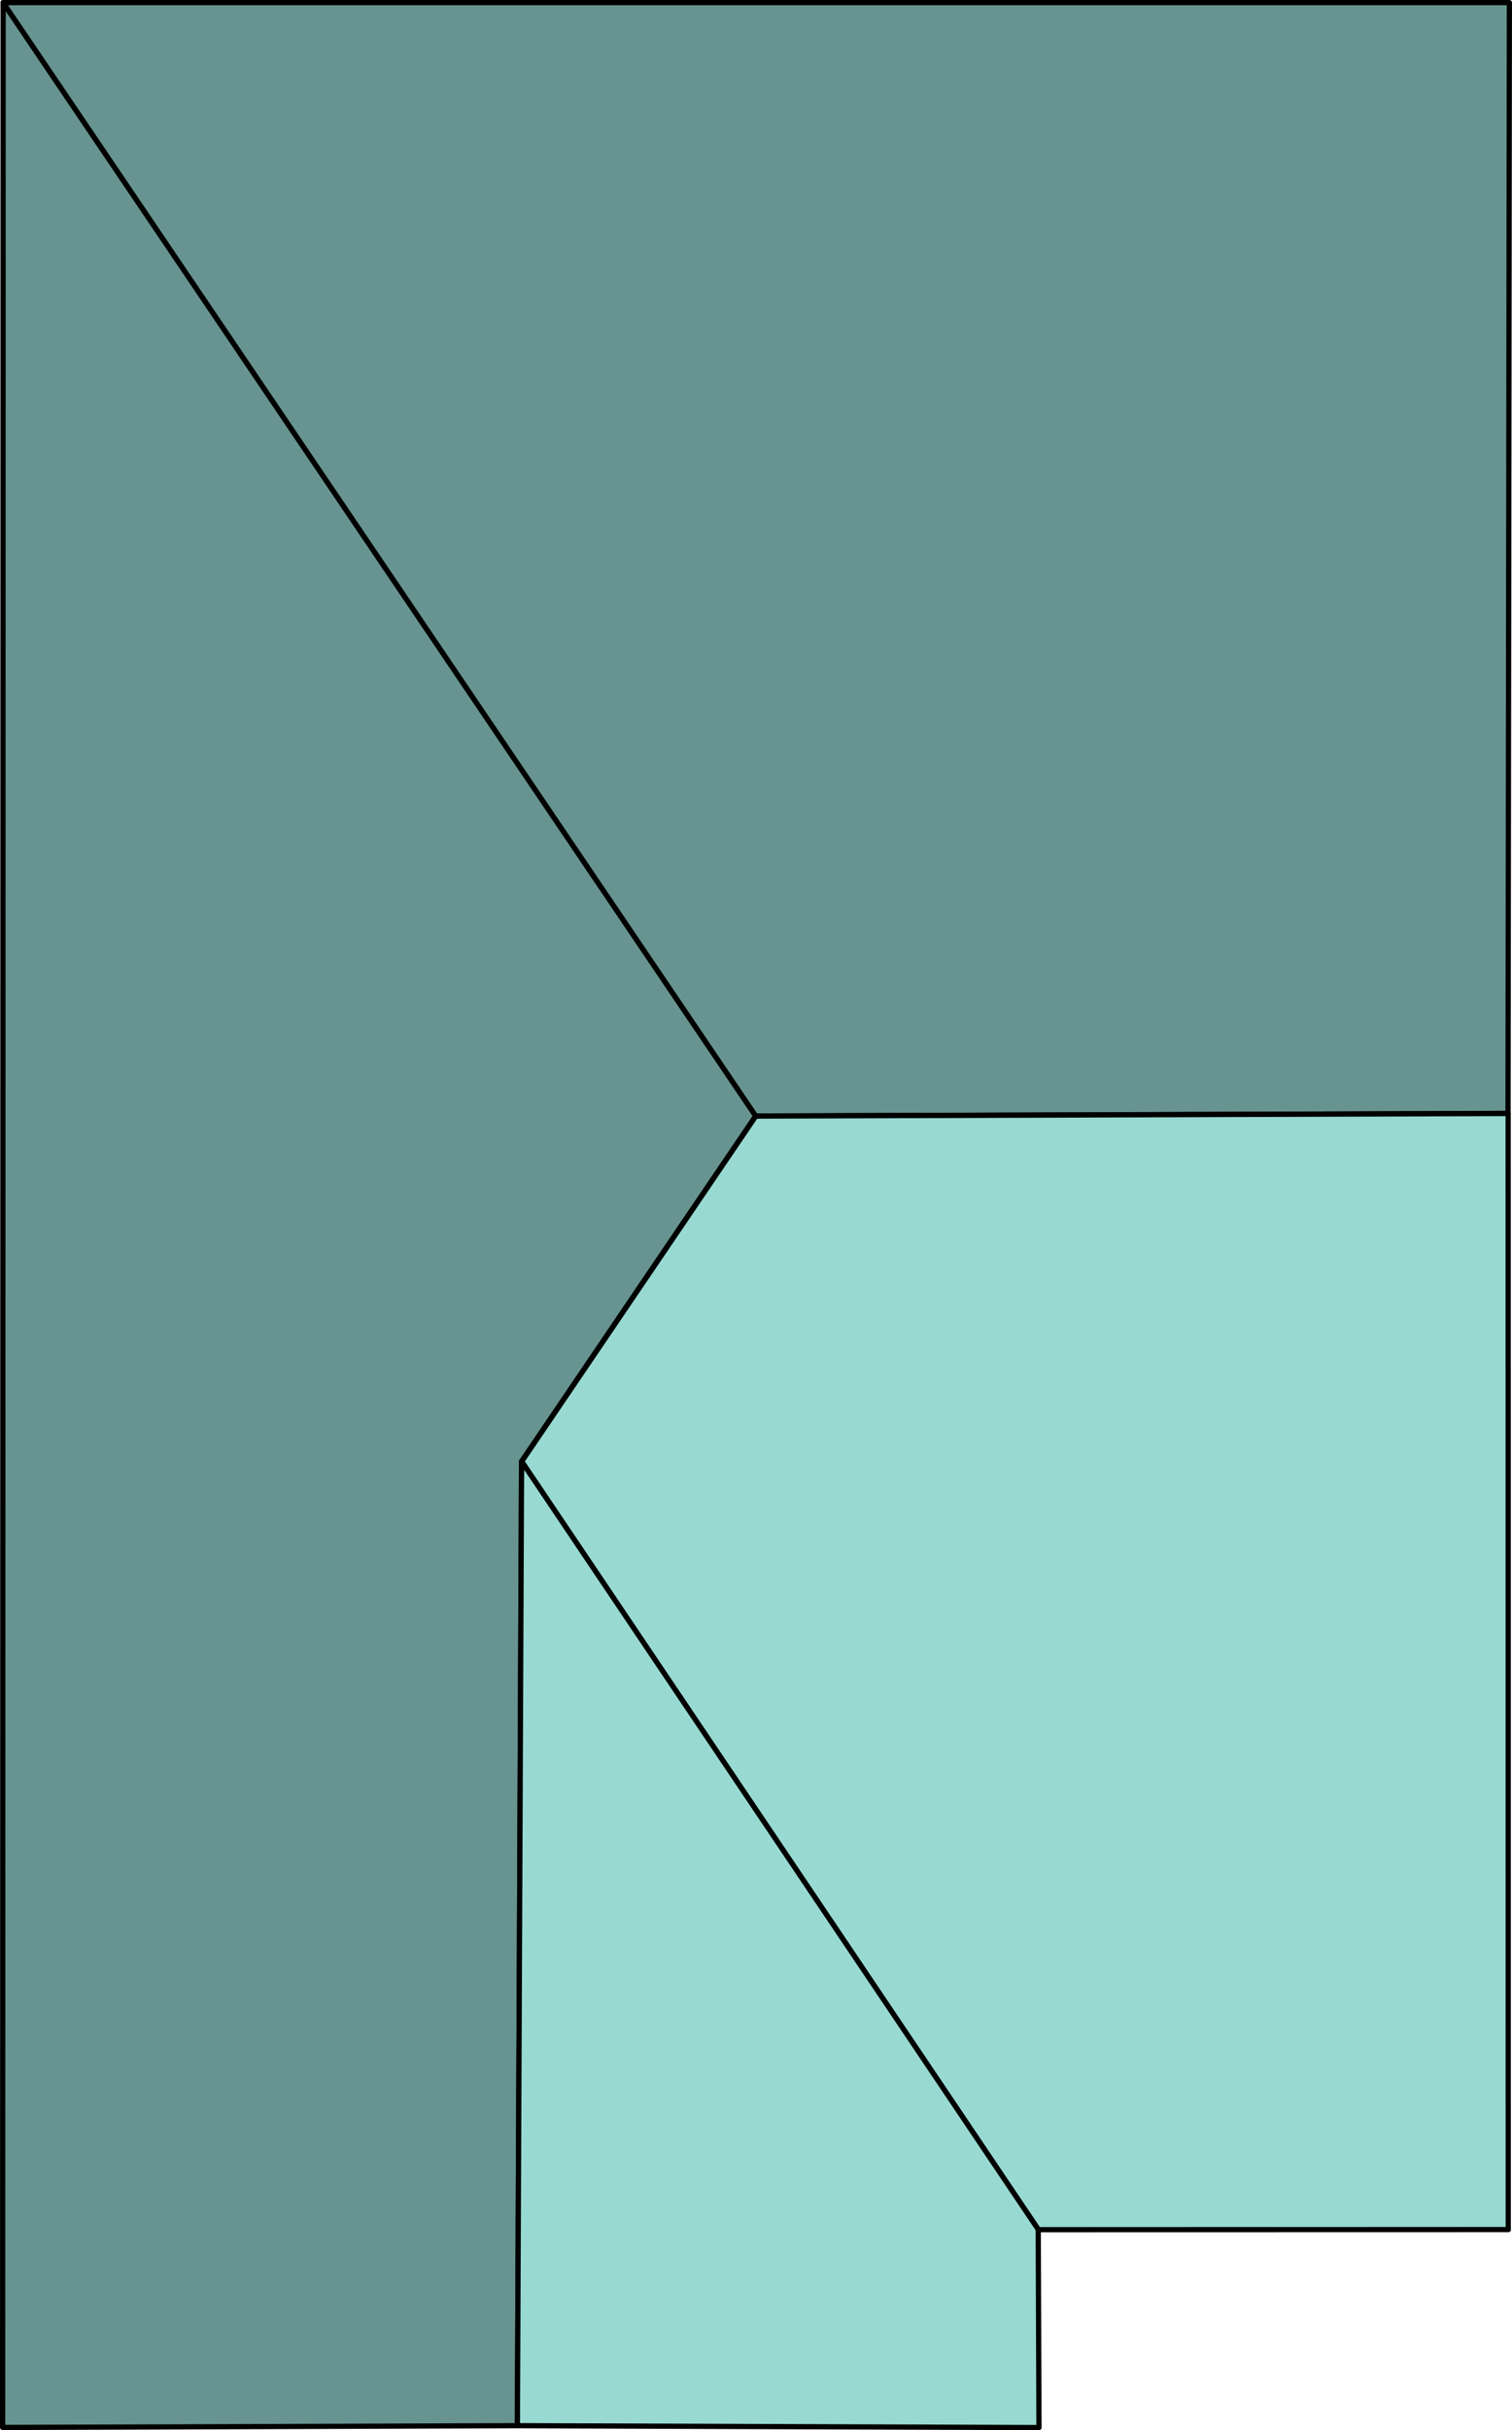
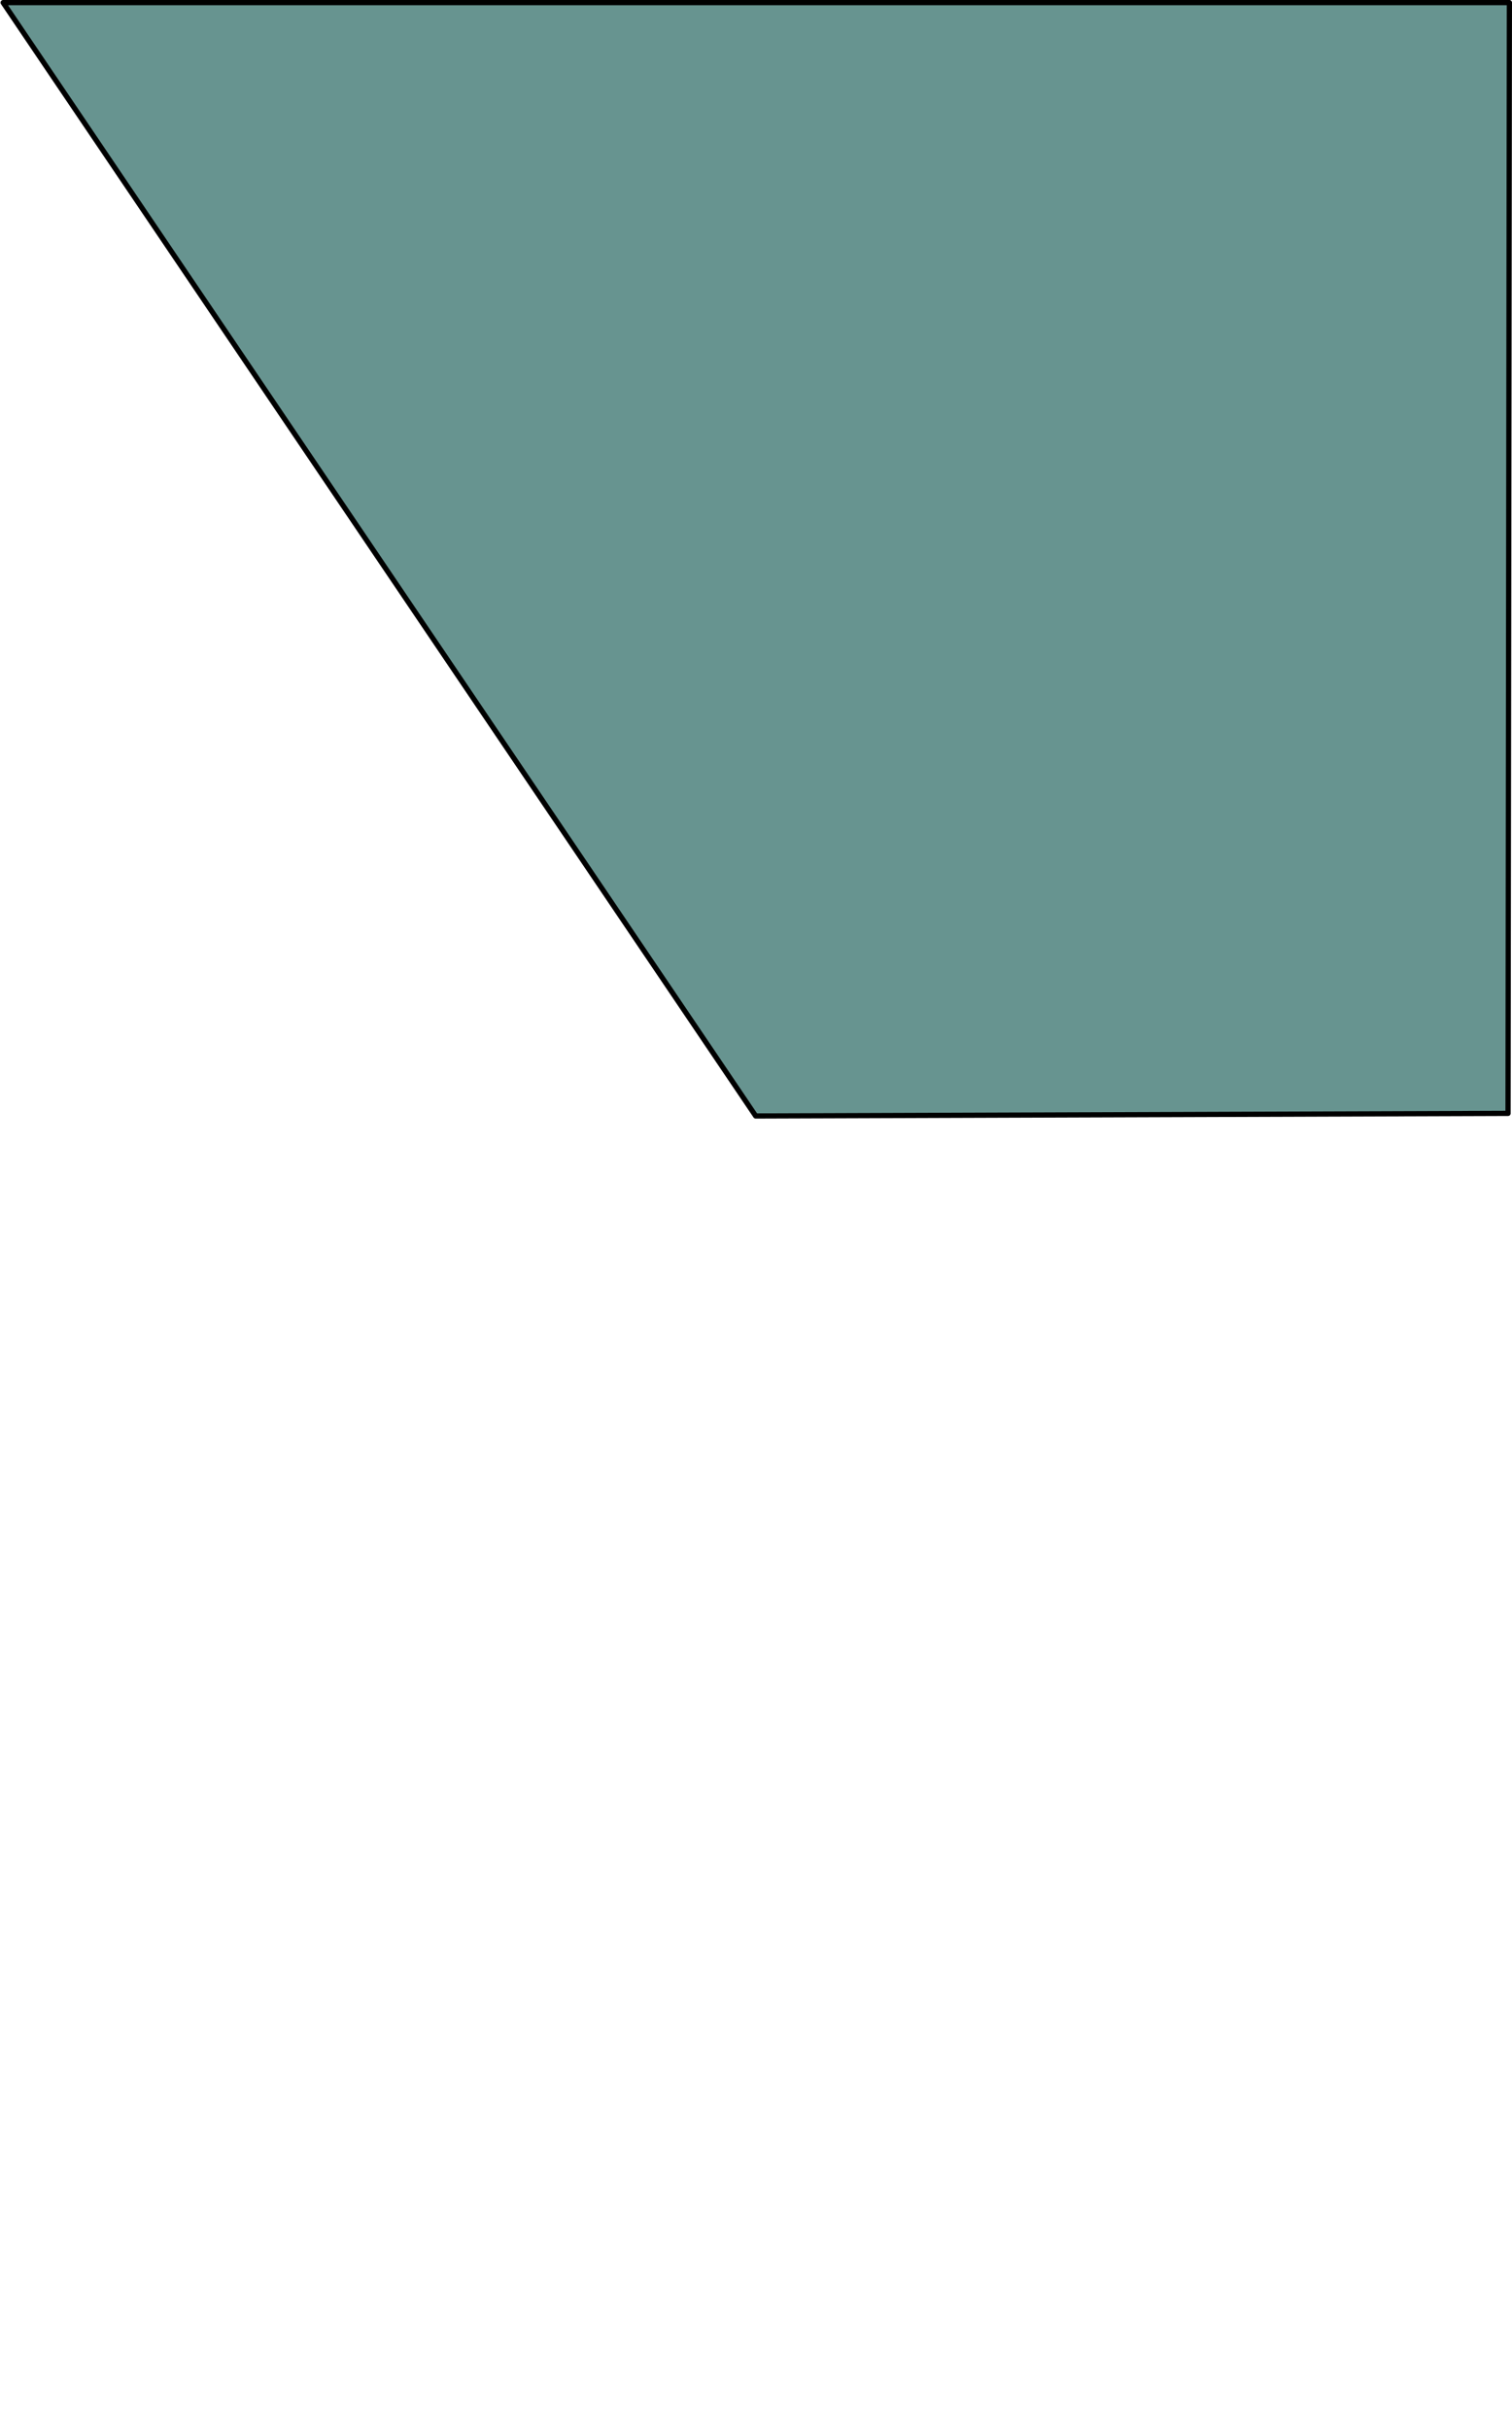
<svg xmlns="http://www.w3.org/2000/svg" viewBox="0 0 14.486 23.273">
  <g fill="#679490" stroke="#000" stroke-linejoin="round" stroke-width=".05">
-     <path d="M.03.025l7.21 10.662-2.243 3.308-.04 9.234-4.932.017L.03.025z" />
    <path d="M14.461.025l-.013 10.637-7.208.025L.03.025h14.431z" />
  </g>
  <g fill="#98dad2">
-     <path d="M14.45 21.35l-.001-10.687-7.208.025-2.243 3.308 4.95 7.356 4.503-.001z" stroke="#000" stroke-linejoin="round" stroke-width=".05" />
-     <path d="M4.957 23.229l4.997.018-.007-1.897-4.95-7.356-.04 9.234z" stroke="#000" stroke-linejoin="round" stroke-width=".05" />
-   </g>
+     </g>
</svg>